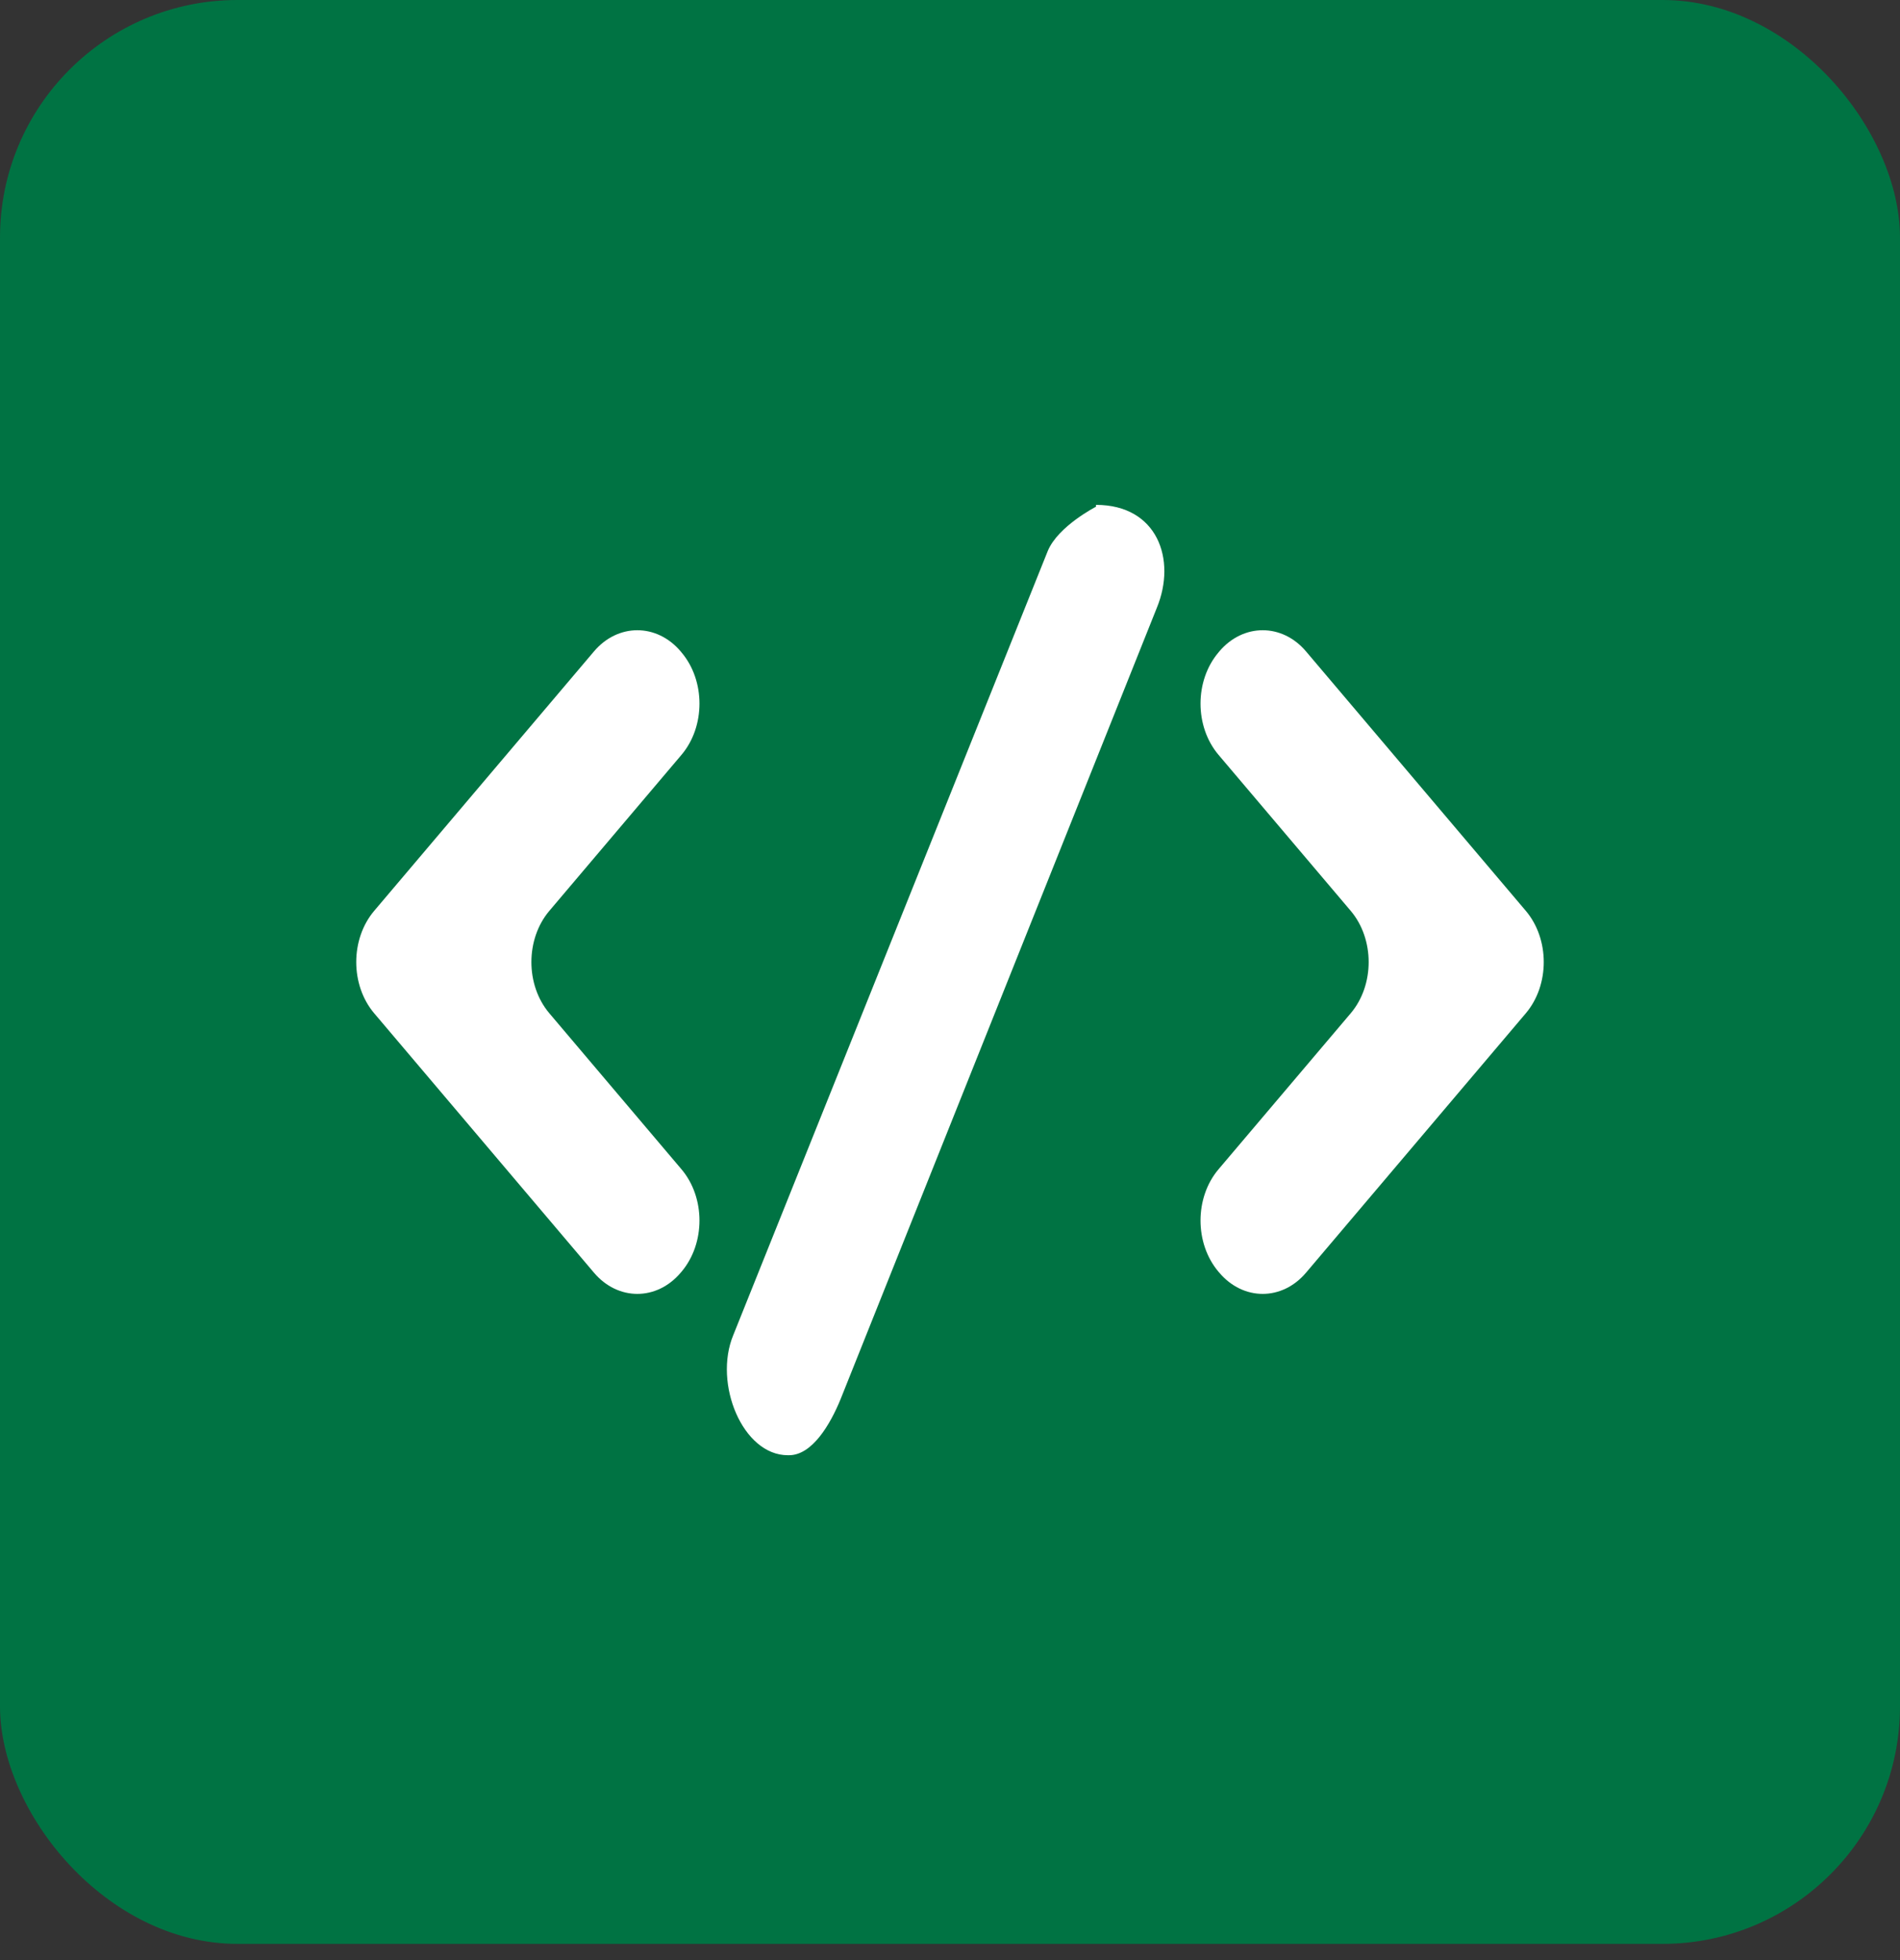
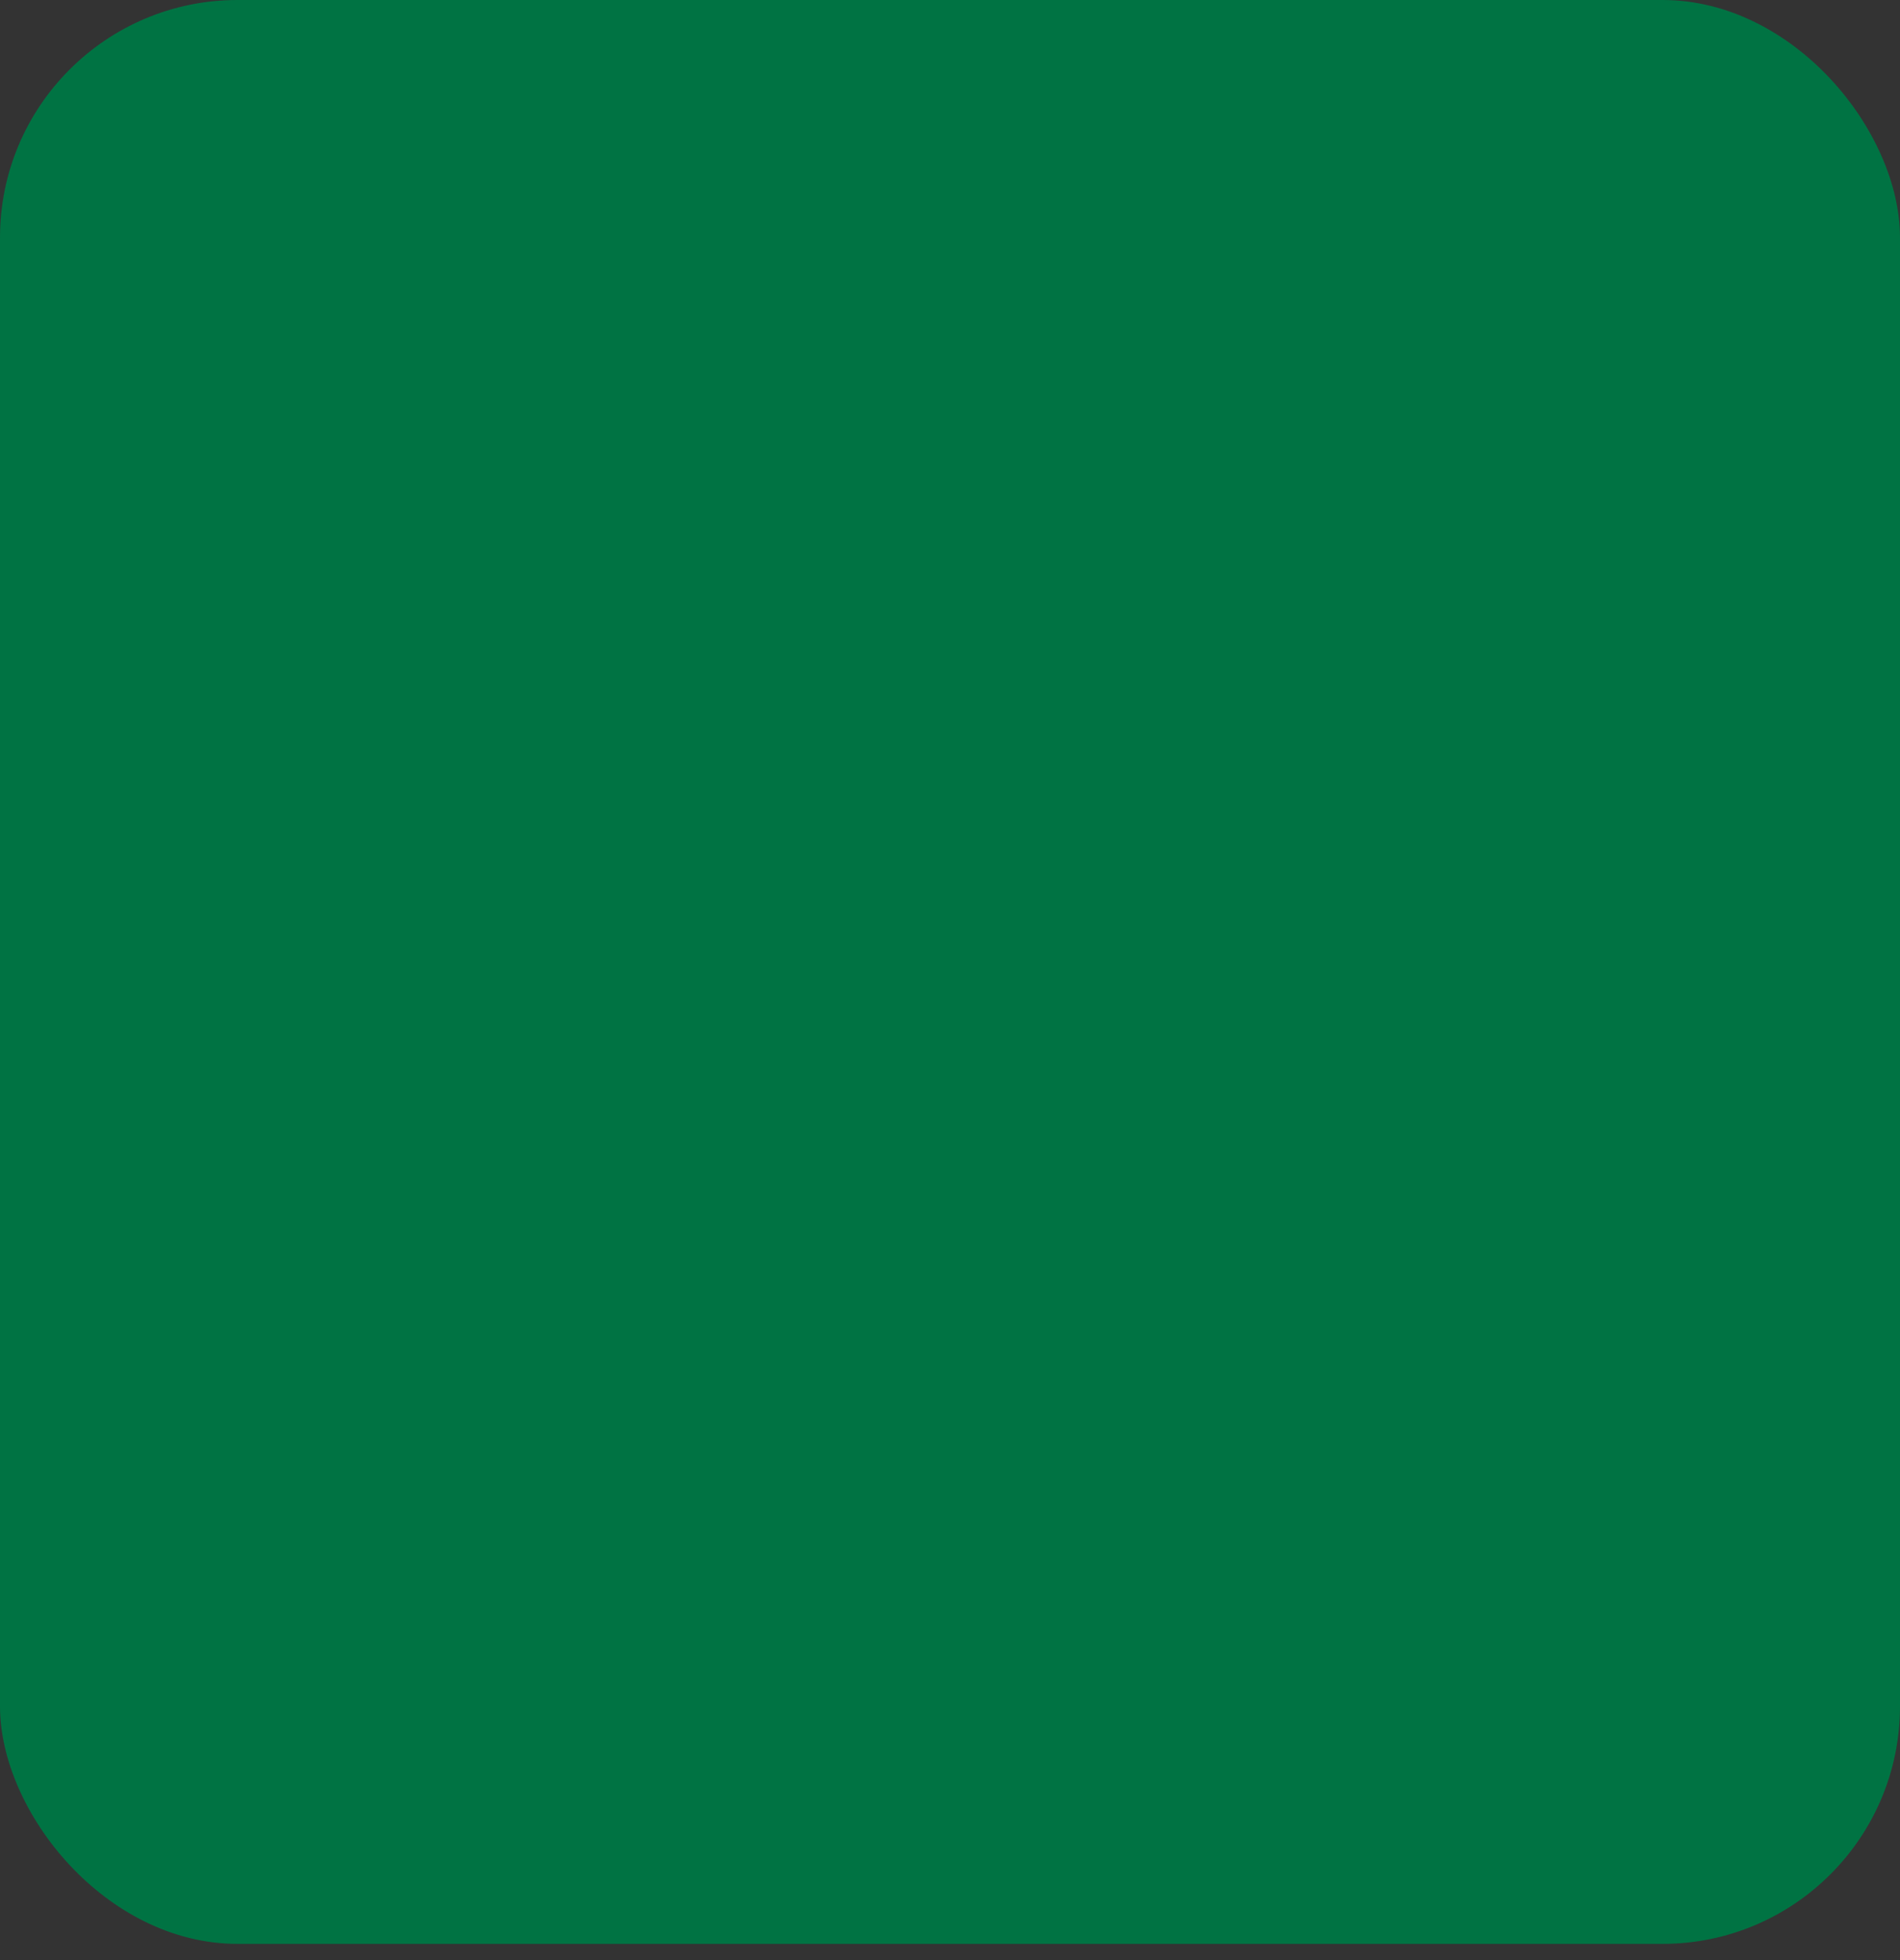
<svg xmlns="http://www.w3.org/2000/svg" width="64" height="66" viewBox="0 0 64 66" fill="none">
  <rect x="0" y="0" width="64" height="66" fill="#333333" stroke="none" />
  <rect width="64" height="65.454" rx="8" fill="#007343" />
-   <path fill-rule="evenodd" clip-rule="evenodd" d="M22.956 25.416C23.763 24.463 23.763 22.92 22.956 21.968L22.929 21.935C22.122 20.983 20.814 20.983 20.007 21.935L12.605 30.669C11.798 31.622 11.798 33.168 12.605 34.12L20.007 42.853C20.814 43.806 22.122 43.806 22.929 42.853L22.956 42.822C23.763 41.869 23.763 40.326 22.956 39.373L18.505 34.12C17.698 33.168 17.698 31.622 18.505 30.669L22.956 25.416ZM51.395 30.669L43.993 21.935C43.188 20.983 41.878 20.983 41.071 21.935L41.044 21.968C40.237 22.92 40.237 24.463 41.044 25.416L45.497 30.669C46.304 31.622 46.304 33.168 45.497 34.12L41.044 39.373C40.237 40.326 40.237 41.869 41.044 42.822L41.071 42.853C41.878 43.806 43.188 43.806 43.993 42.853L51.395 34.12C52.202 33.168 52.202 31.622 51.395 30.669ZM38.967 20.466L28.309 47.126C27.964 47.964 27.358 49 26.577 49H26.536C25.016 49 24.026 46.587 24.698 44.96L35.293 18.553C35.639 17.717 36.918 17.062 36.918 17.062V17C38.986 17 39.637 18.84 38.967 20.466Z" fill="white" />
</svg>